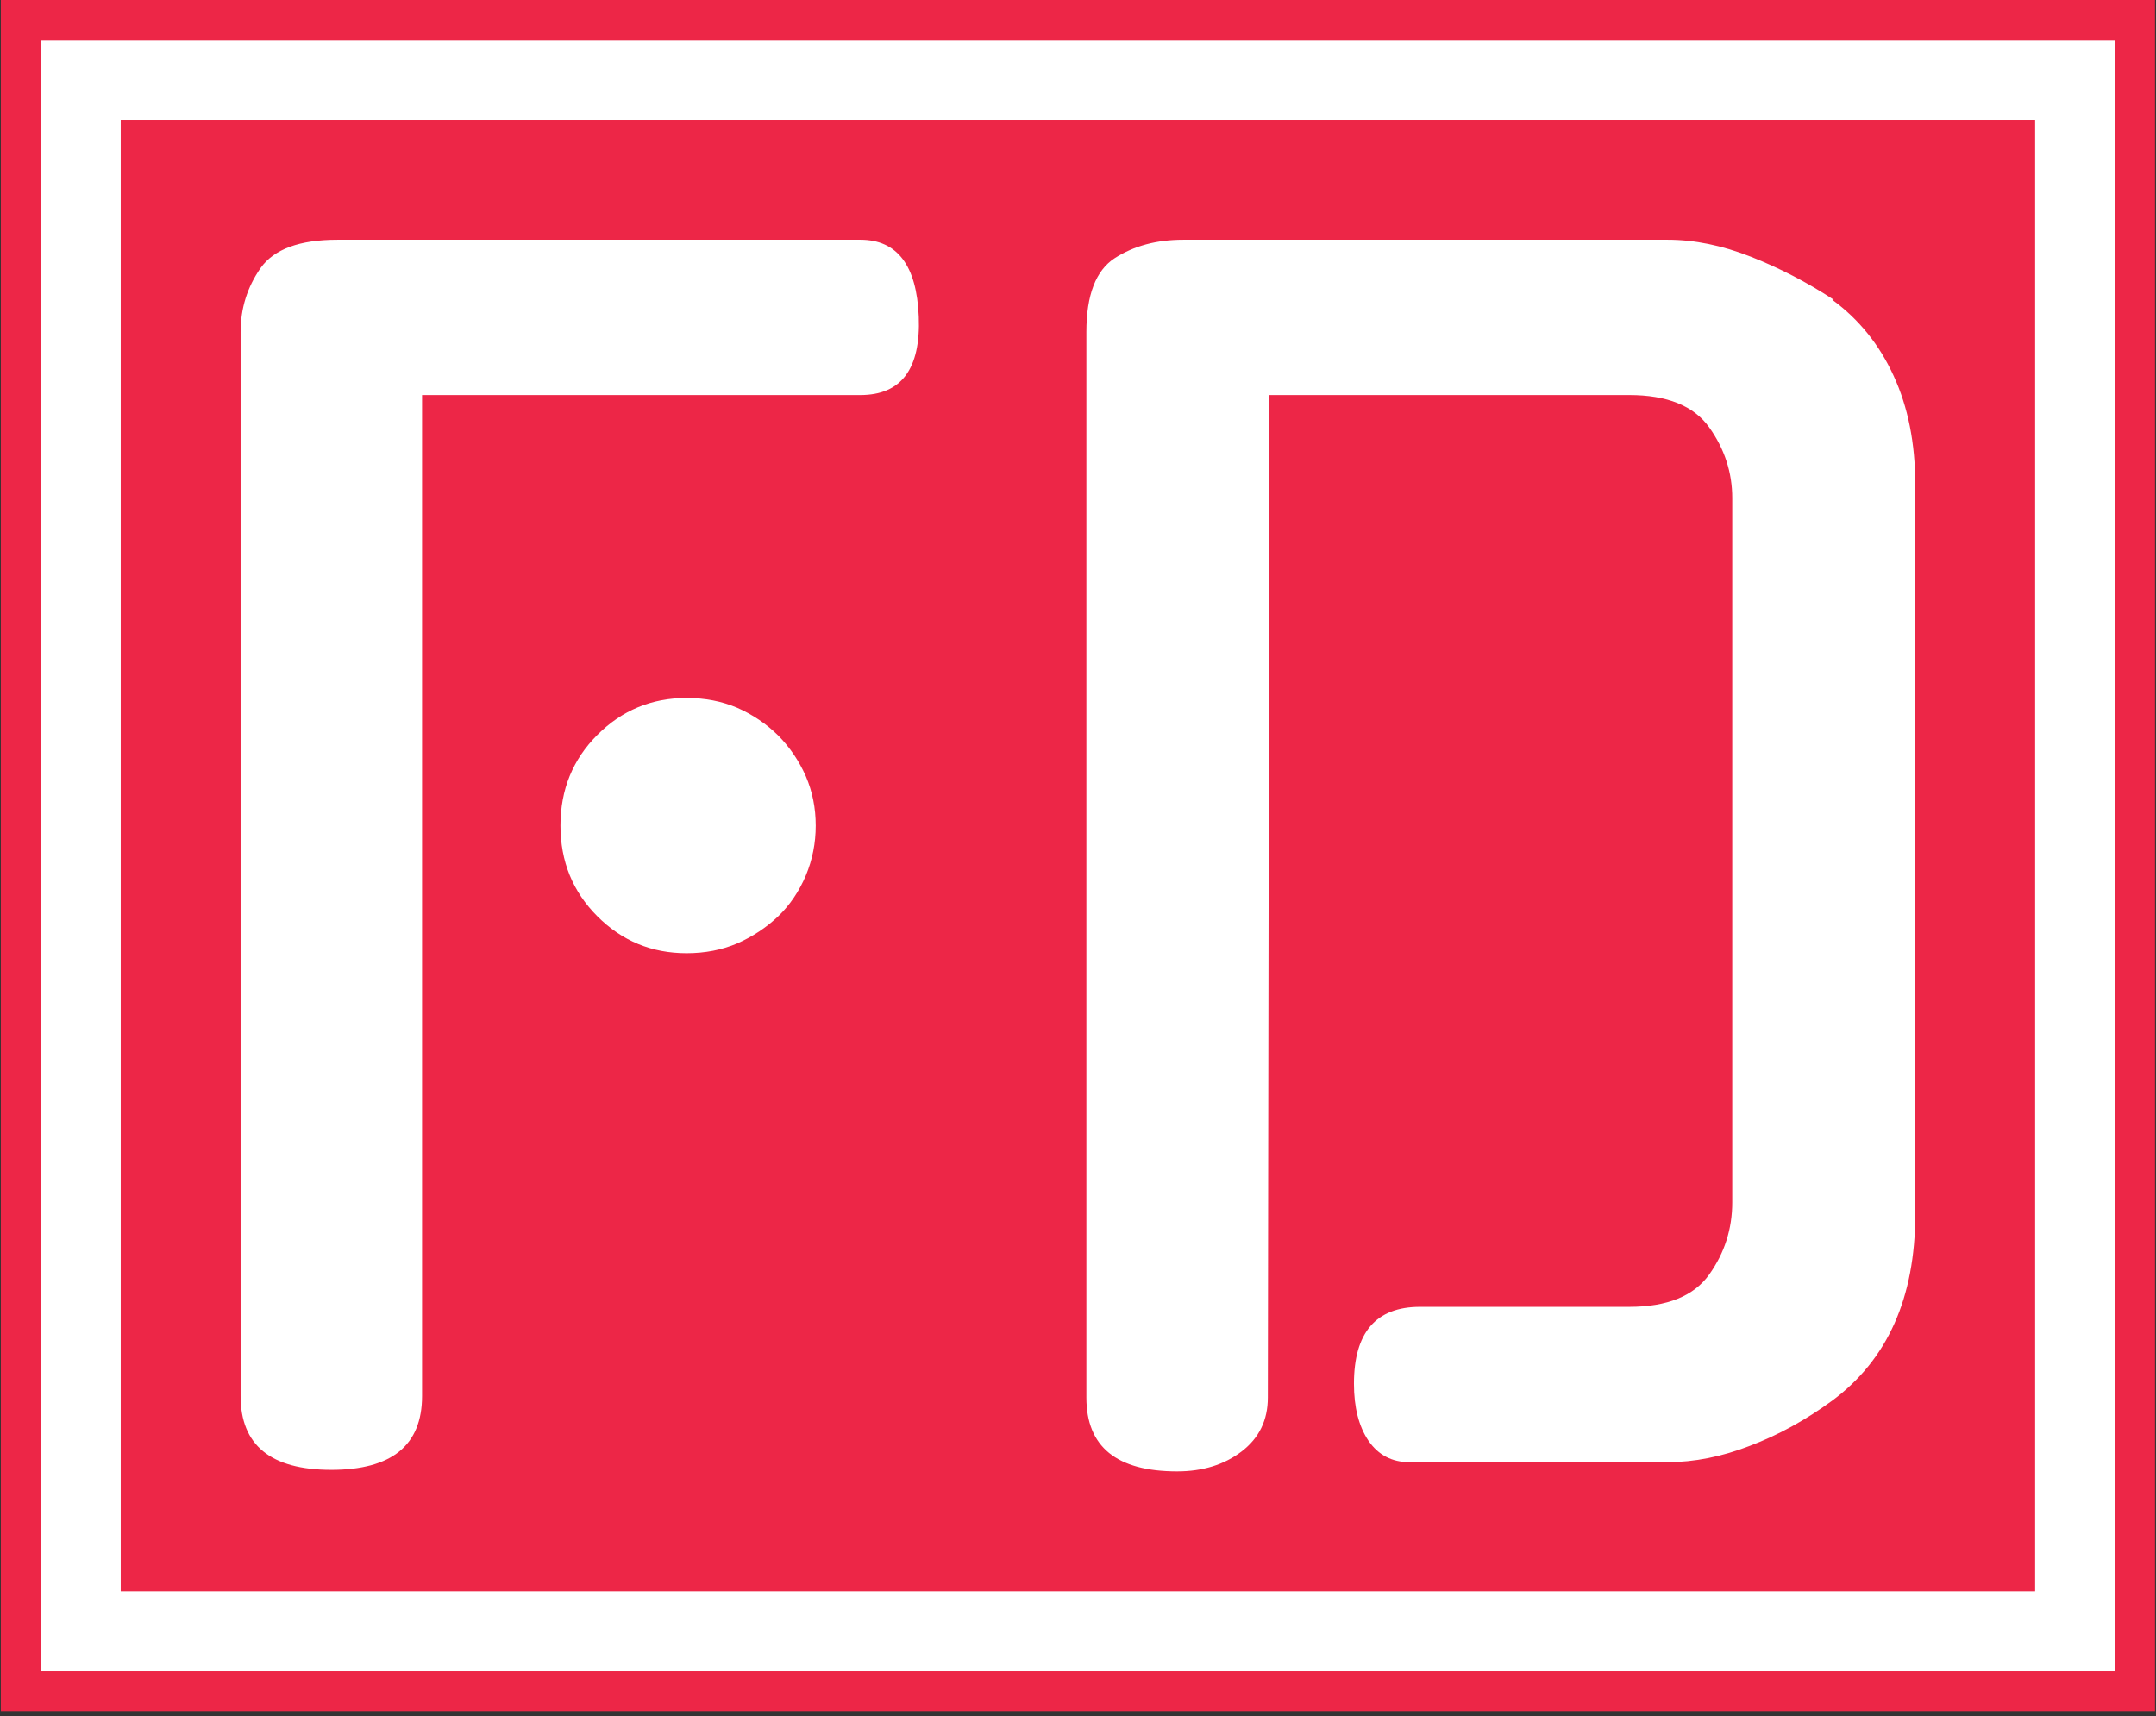
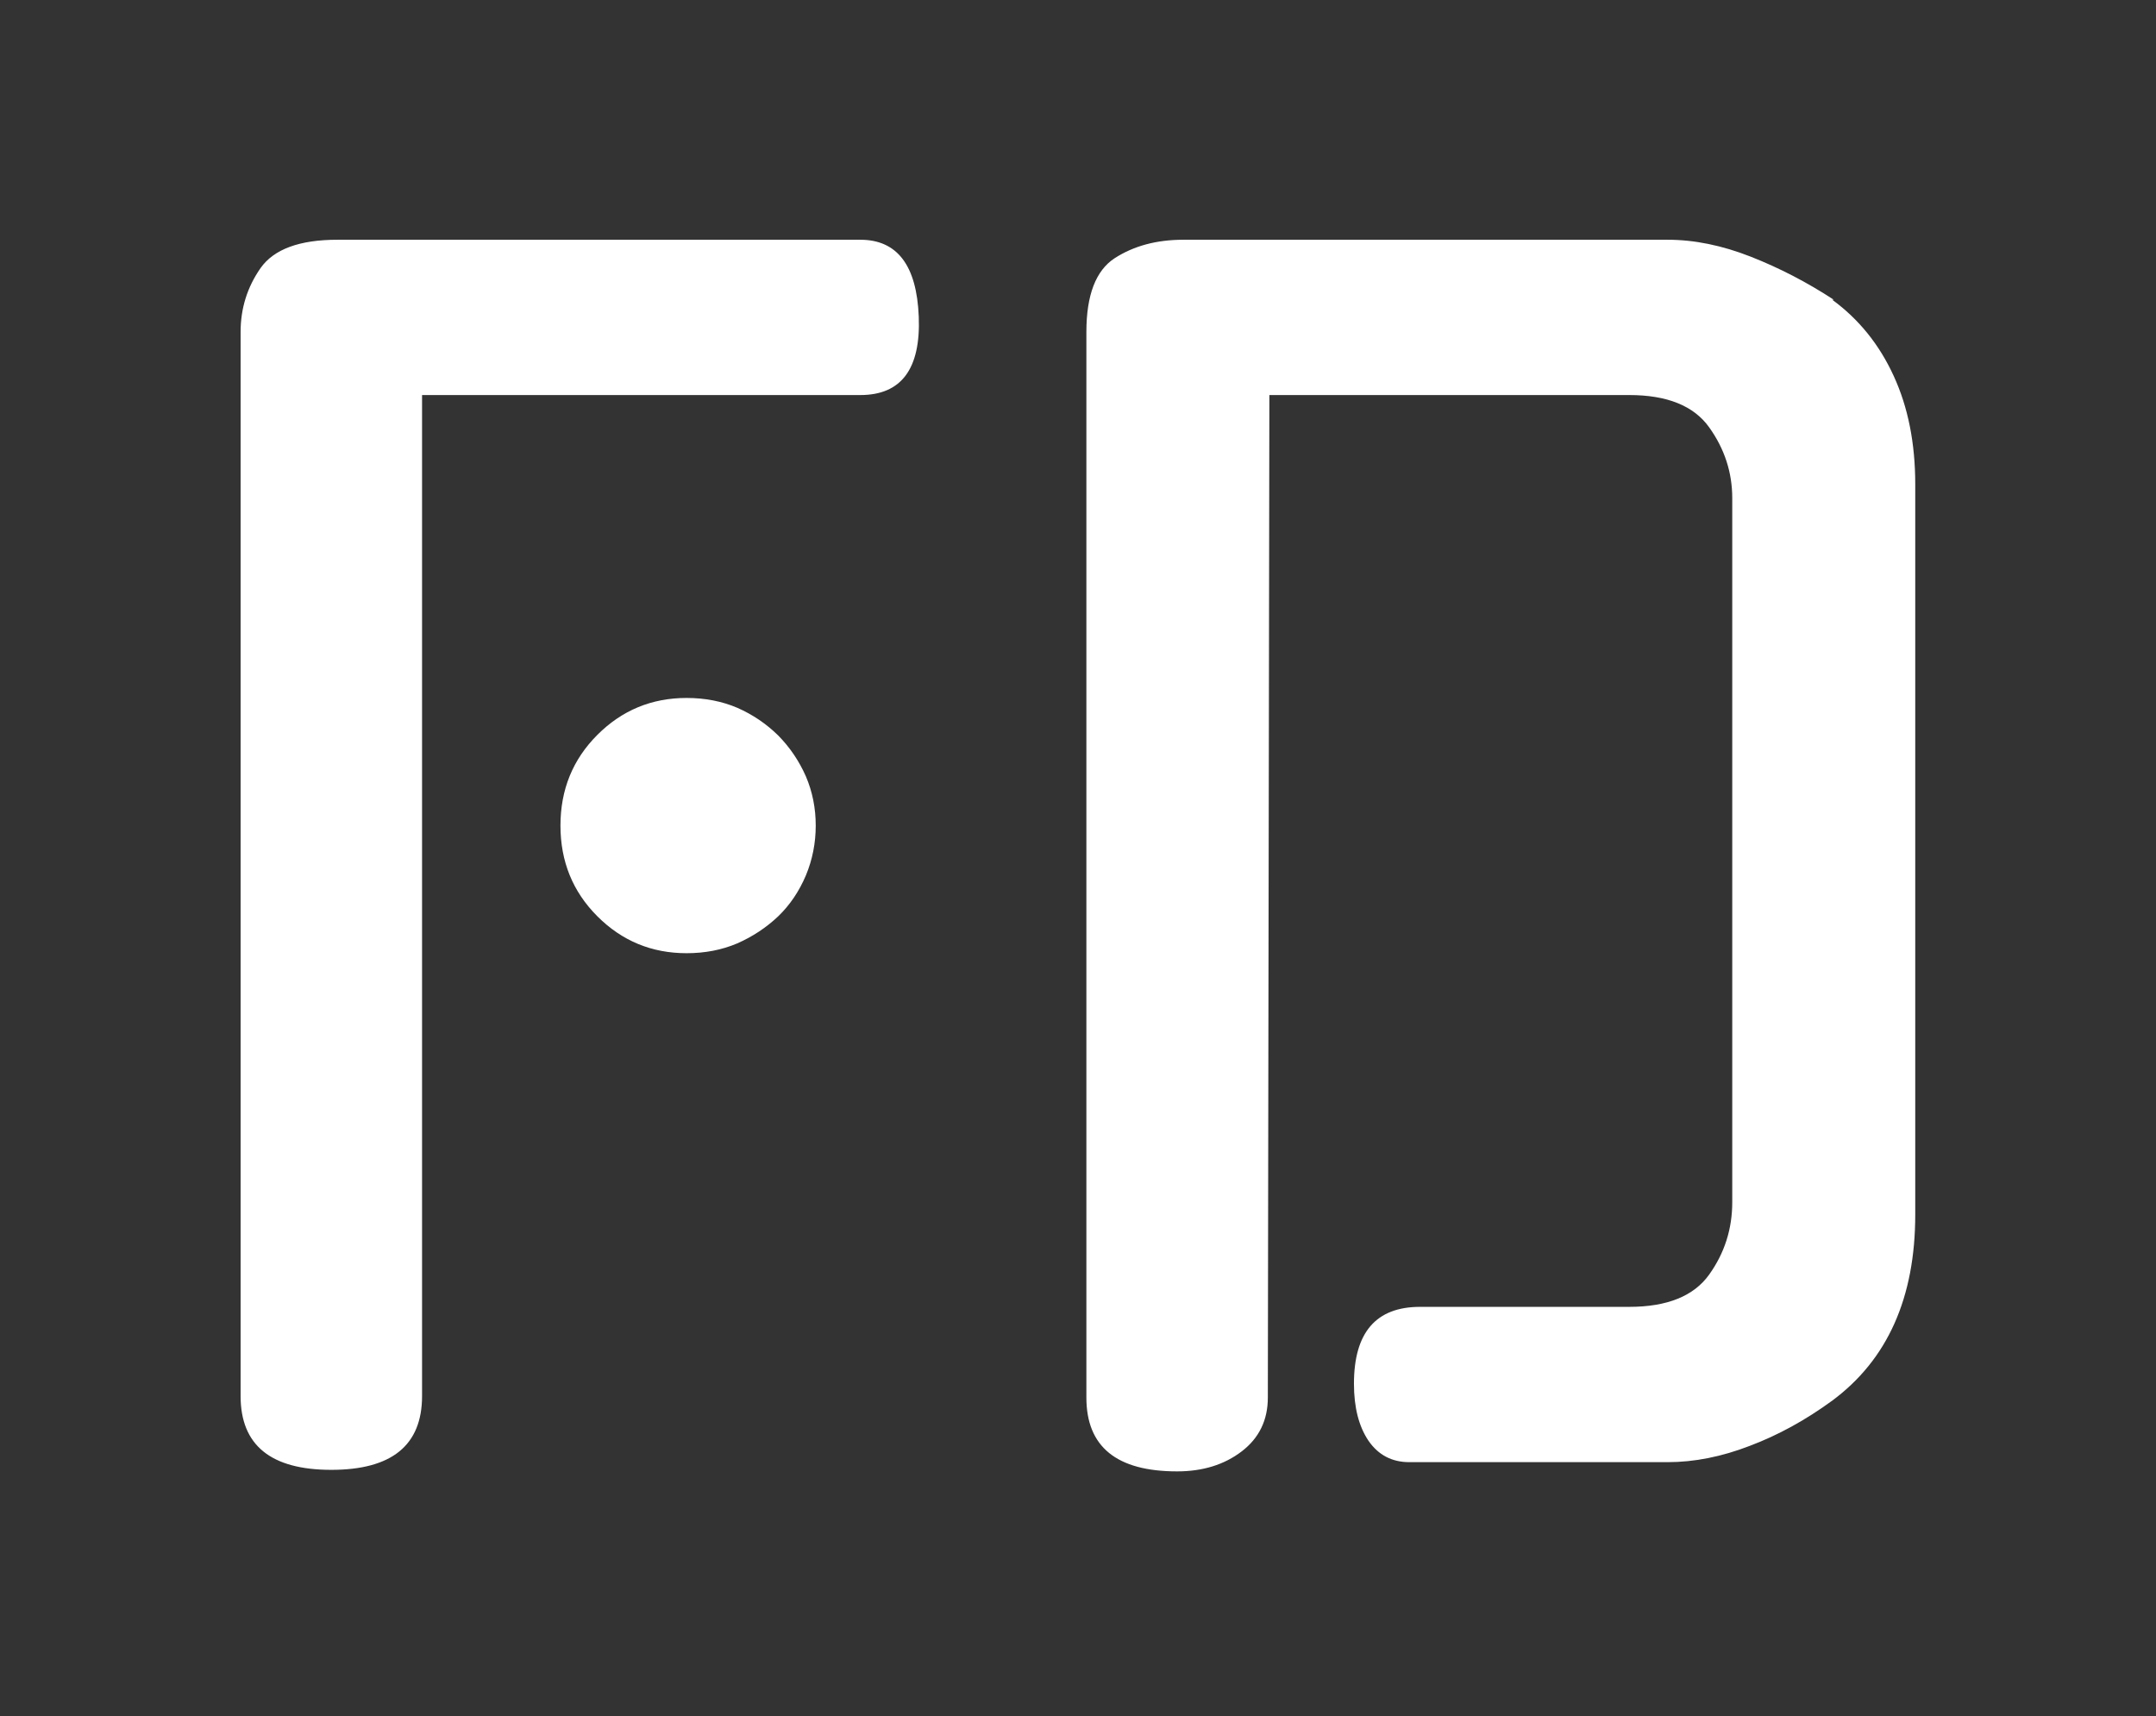
<svg xmlns="http://www.w3.org/2000/svg" version="1.1" width="1500" height="1194" viewBox="0 0 1500 1194">
  <rect x="0" y="0" width="1500" height="1194" fill="#333333" stroke="none" />
  <g transform="matrix(1,0,0,1,-0.053,-1.689)">
    <svg viewBox="0 0 177 141" data-background-color="#ffffff" preserveAspectRatio="xMidYMid meet" height="1194" width="1500">
      <g id="tight-bounds" transform="matrix(1,0,0,1,0.006,0.199)">
        <svg viewBox="0 0 176.987 140.601" height="140.601" width="176.987">
          <g>
            <svg viewBox="0 0 176.987 140.601" height="140.601" width="176.987">
              <g>
                <svg viewBox="0 0 176.987 140.601" height="140.601" width="176.987">
                  <g>
-                     <path d="M0 140.601v-140.601h176.987v140.601z" fill="#ed2647" stroke="transparent" stroke-width="0" rx="0%" data-fill-palette-color="tertiary" />
-                     <path d="M3.283 137.317v-134.034h170.421v134.034z" fill="#ffffff" stroke="transparent" stroke-width="0" rx="0%" data-fill-palette-color="quaternary" />
-                     <path d="M9.85 130.751v-120.901h157.288v120.901z" fill="#ed2647" stroke="transparent" stroke-width="0" data-fill-palette-color="tertiary" />
-                   </g>
+                     </g>
                  <g transform="matrix(1,0,0,1,19.7,19.7)" id="textblocktransform">
                    <svg viewBox="0 0 137.588 101.201" height="101.201" width="137.588" id="textblock">
                      <g>
                        <svg viewBox="0 0 137.588 101.201" height="101.201" width="137.588">
                          <g transform="matrix(1,0,0,1,0,0)">
                            <svg width="137.588" viewBox="4.05 -39.7 54.45 40.05" height="101.201" data-palette-color="#ffffff">
                              <path d="M9.95-34.65L9.95-2.1Q9.95 0.3 7 0.3L7 0.3Q4.05 0.3 4.05-2.1L4.05-2.1 4.05-36.7Q4.05-37.85 4.7-38.78 5.35-39.7 7.2-39.7L7.2-39.7 24.2-39.7Q26-39.7 26.1-37.2L26.1-37.2Q26.2-34.65 24.2-34.65L24.2-34.65 9.95-34.65ZM22.75-20.65L22.75-20.65Q22.75-19.8 22.43-19.03 22.1-18.25 21.53-17.7 20.95-17.15 20.2-16.82 19.45-16.5 18.55-16.5L18.55-16.5Q16.85-16.5 15.65-17.7 14.45-18.9 14.45-20.65L14.45-20.65Q14.45-22.4 15.65-23.6 16.85-24.8 18.55-24.8L18.55-24.8Q19.45-24.8 20.2-24.48 20.95-24.15 21.53-23.58 22.1-23 22.43-22.25 22.75-21.5 22.75-20.65ZM42.4-5L49.2-5Q51.05-5 51.8-6.05 52.55-7.1 52.55-8.4L52.55-8.4 52.55-31.3Q52.55-32.55 51.8-33.6 51.05-34.65 49.2-34.65L49.2-34.65 37.5-34.65 37.45-2.05Q37.45-0.95 36.6-0.3 35.75 0.35 34.5 0.35L34.5 0.35Q31.55 0.35 31.55-2.05L31.55-2.05 31.55-36.7Q31.55-38.5 32.47-39.1 33.4-39.7 34.7-39.7L34.7-39.7 50.45-39.7Q51.75-39.7 53.15-39.15 54.55-38.6 55.85-37.75L55.85-37.75 55.8-37.75Q57.1-36.8 57.8-35.27 58.5-33.75 58.5-31.75L58.5-31.75 58.5-8Q58.5-3.95 55.8-1.95L55.8-1.95Q54.5-1 53.12-0.48 51.75 0.05 50.45 0.05L50.45 0.05 42.05 0.05Q41.2 0.05 40.72-0.65 40.25-1.35 40.25-2.5L40.25-2.5Q40.25-5 42.4-5L42.4-5Z" opacity="1" transform="matrix(1,0,0,1,0,0)" fill="#ffffff" class="wordmark-text-0" data-fill-palette-color="quaternary" id="text-0" />
                            </svg>
                          </g>
                        </svg>
                      </g>
                    </svg>
                  </g>
                </svg>
              </g>
              <g />
            </svg>
          </g>
          <defs />
        </svg>
        <rect width="176.987" height="140.601" fill="none" stroke="none" visibility="hidden" />
      </g>
    </svg>
  </g>
</svg>